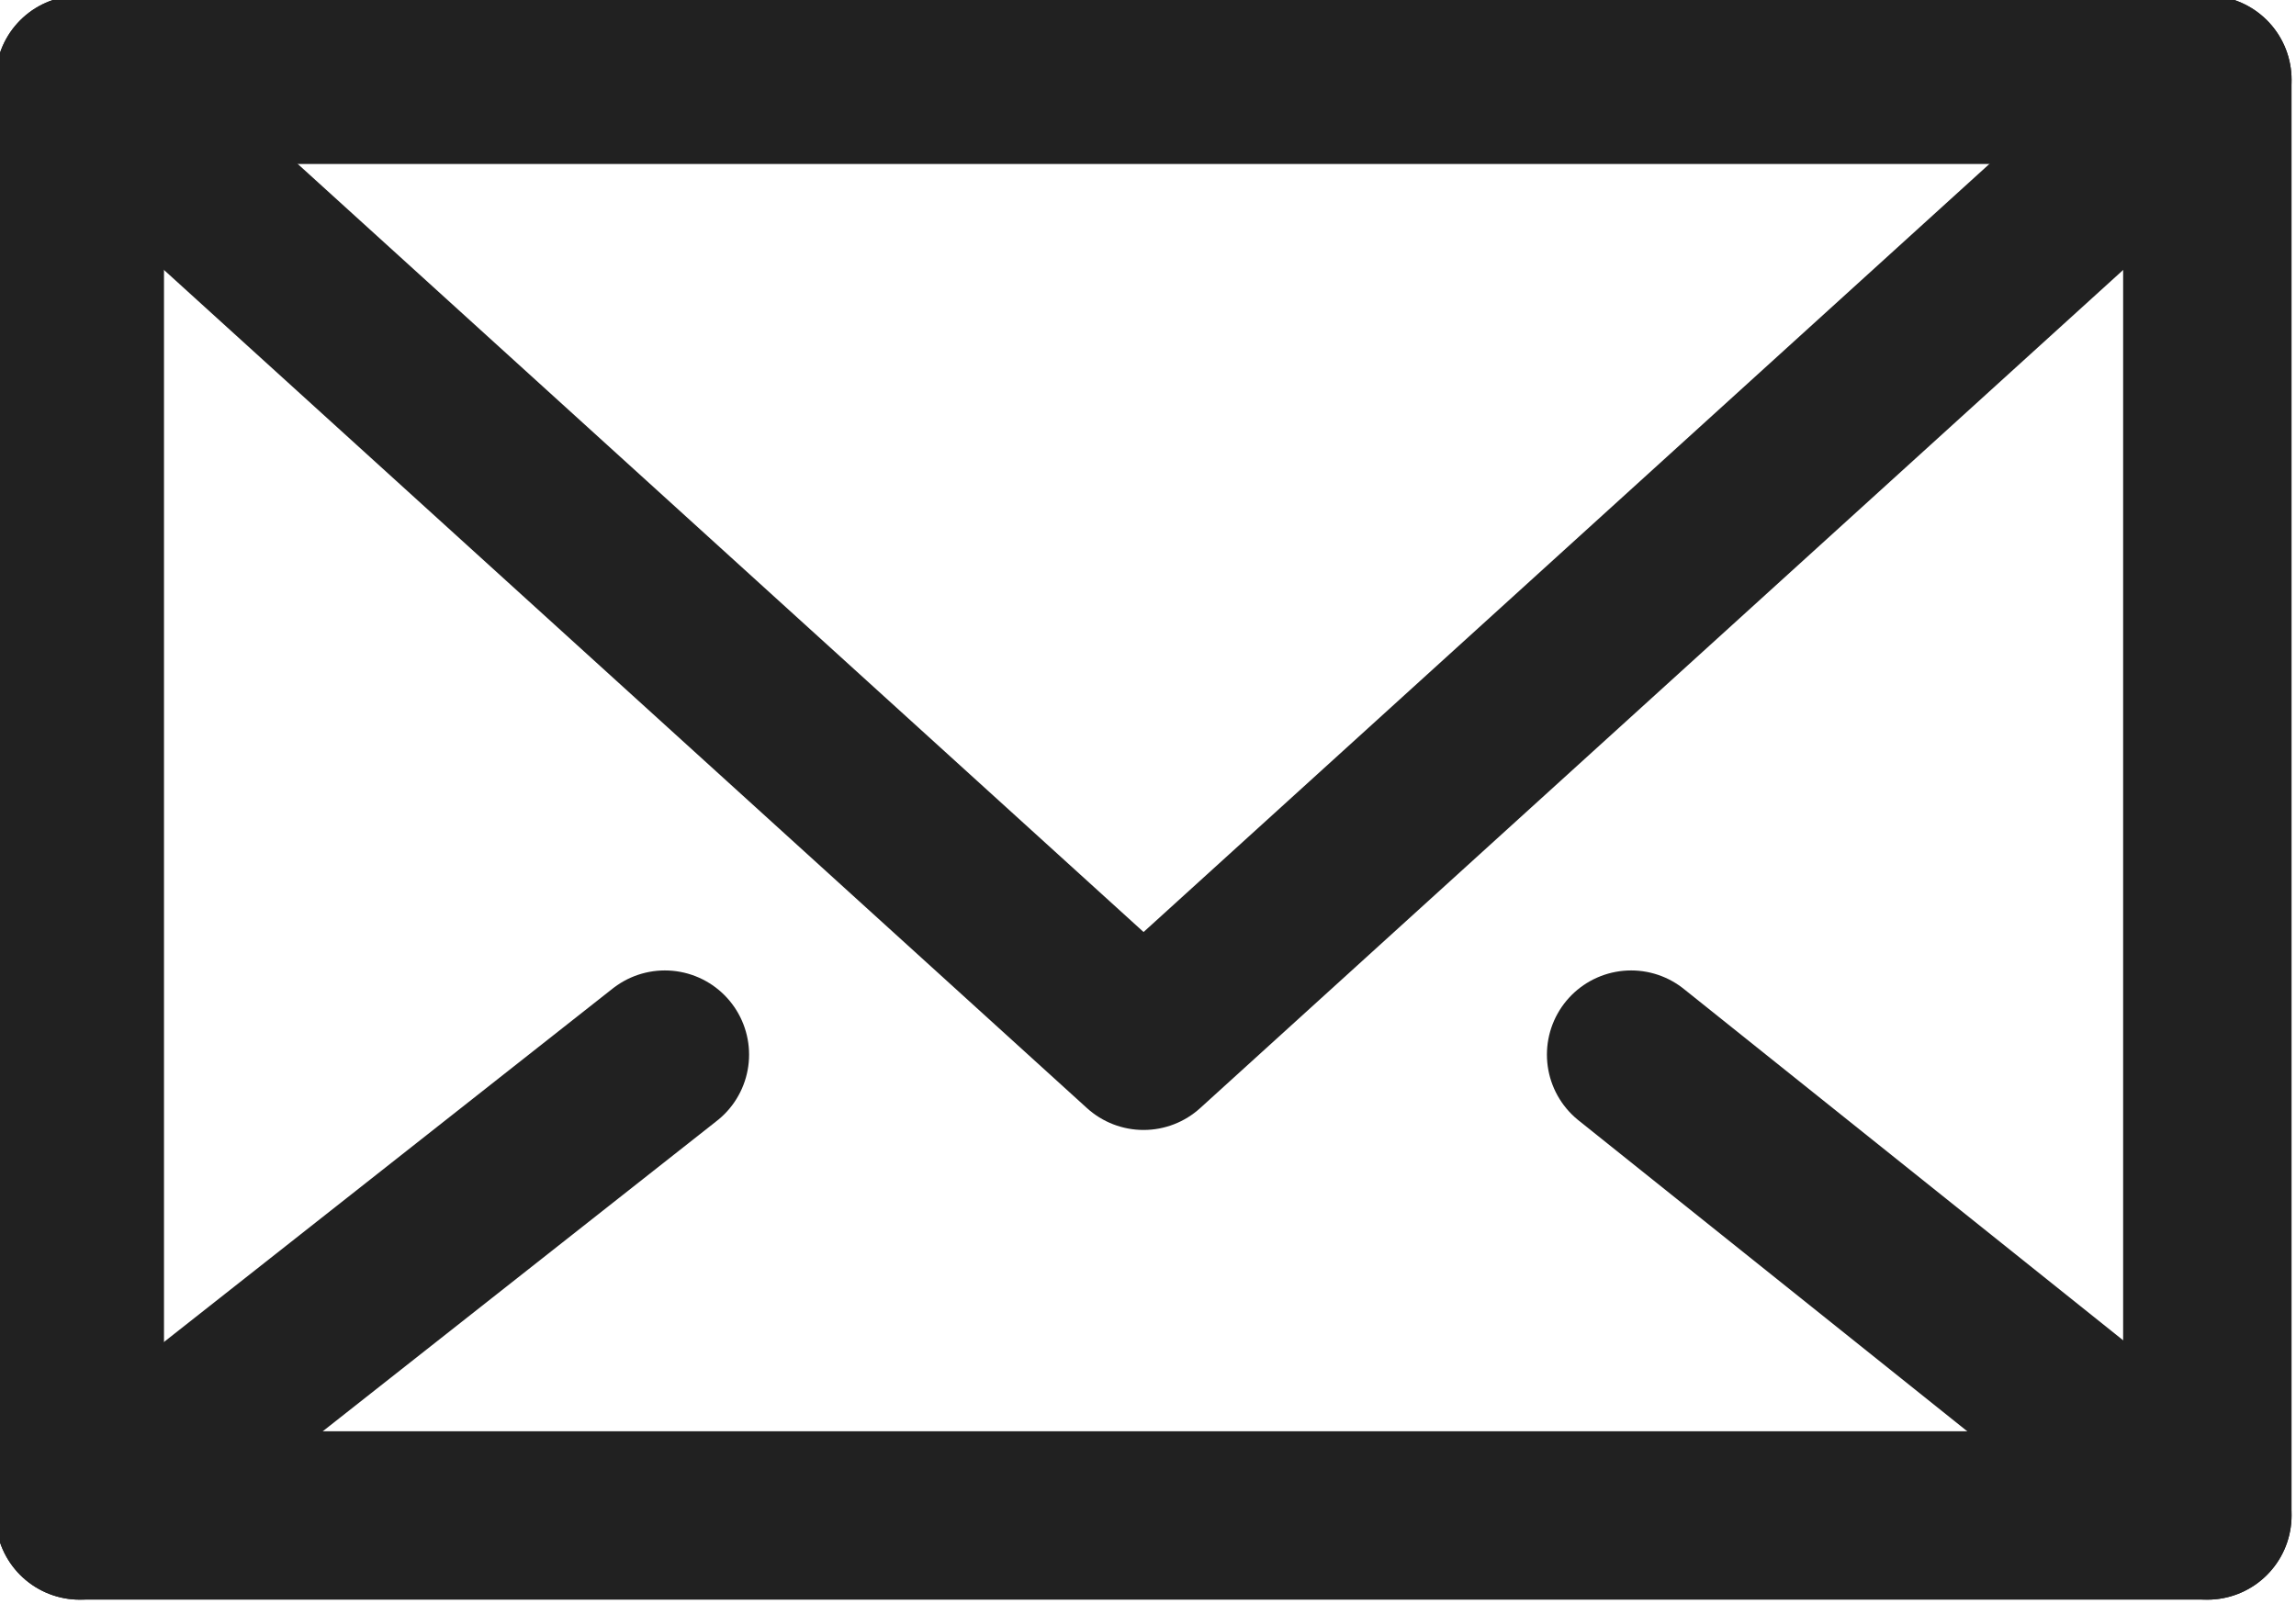
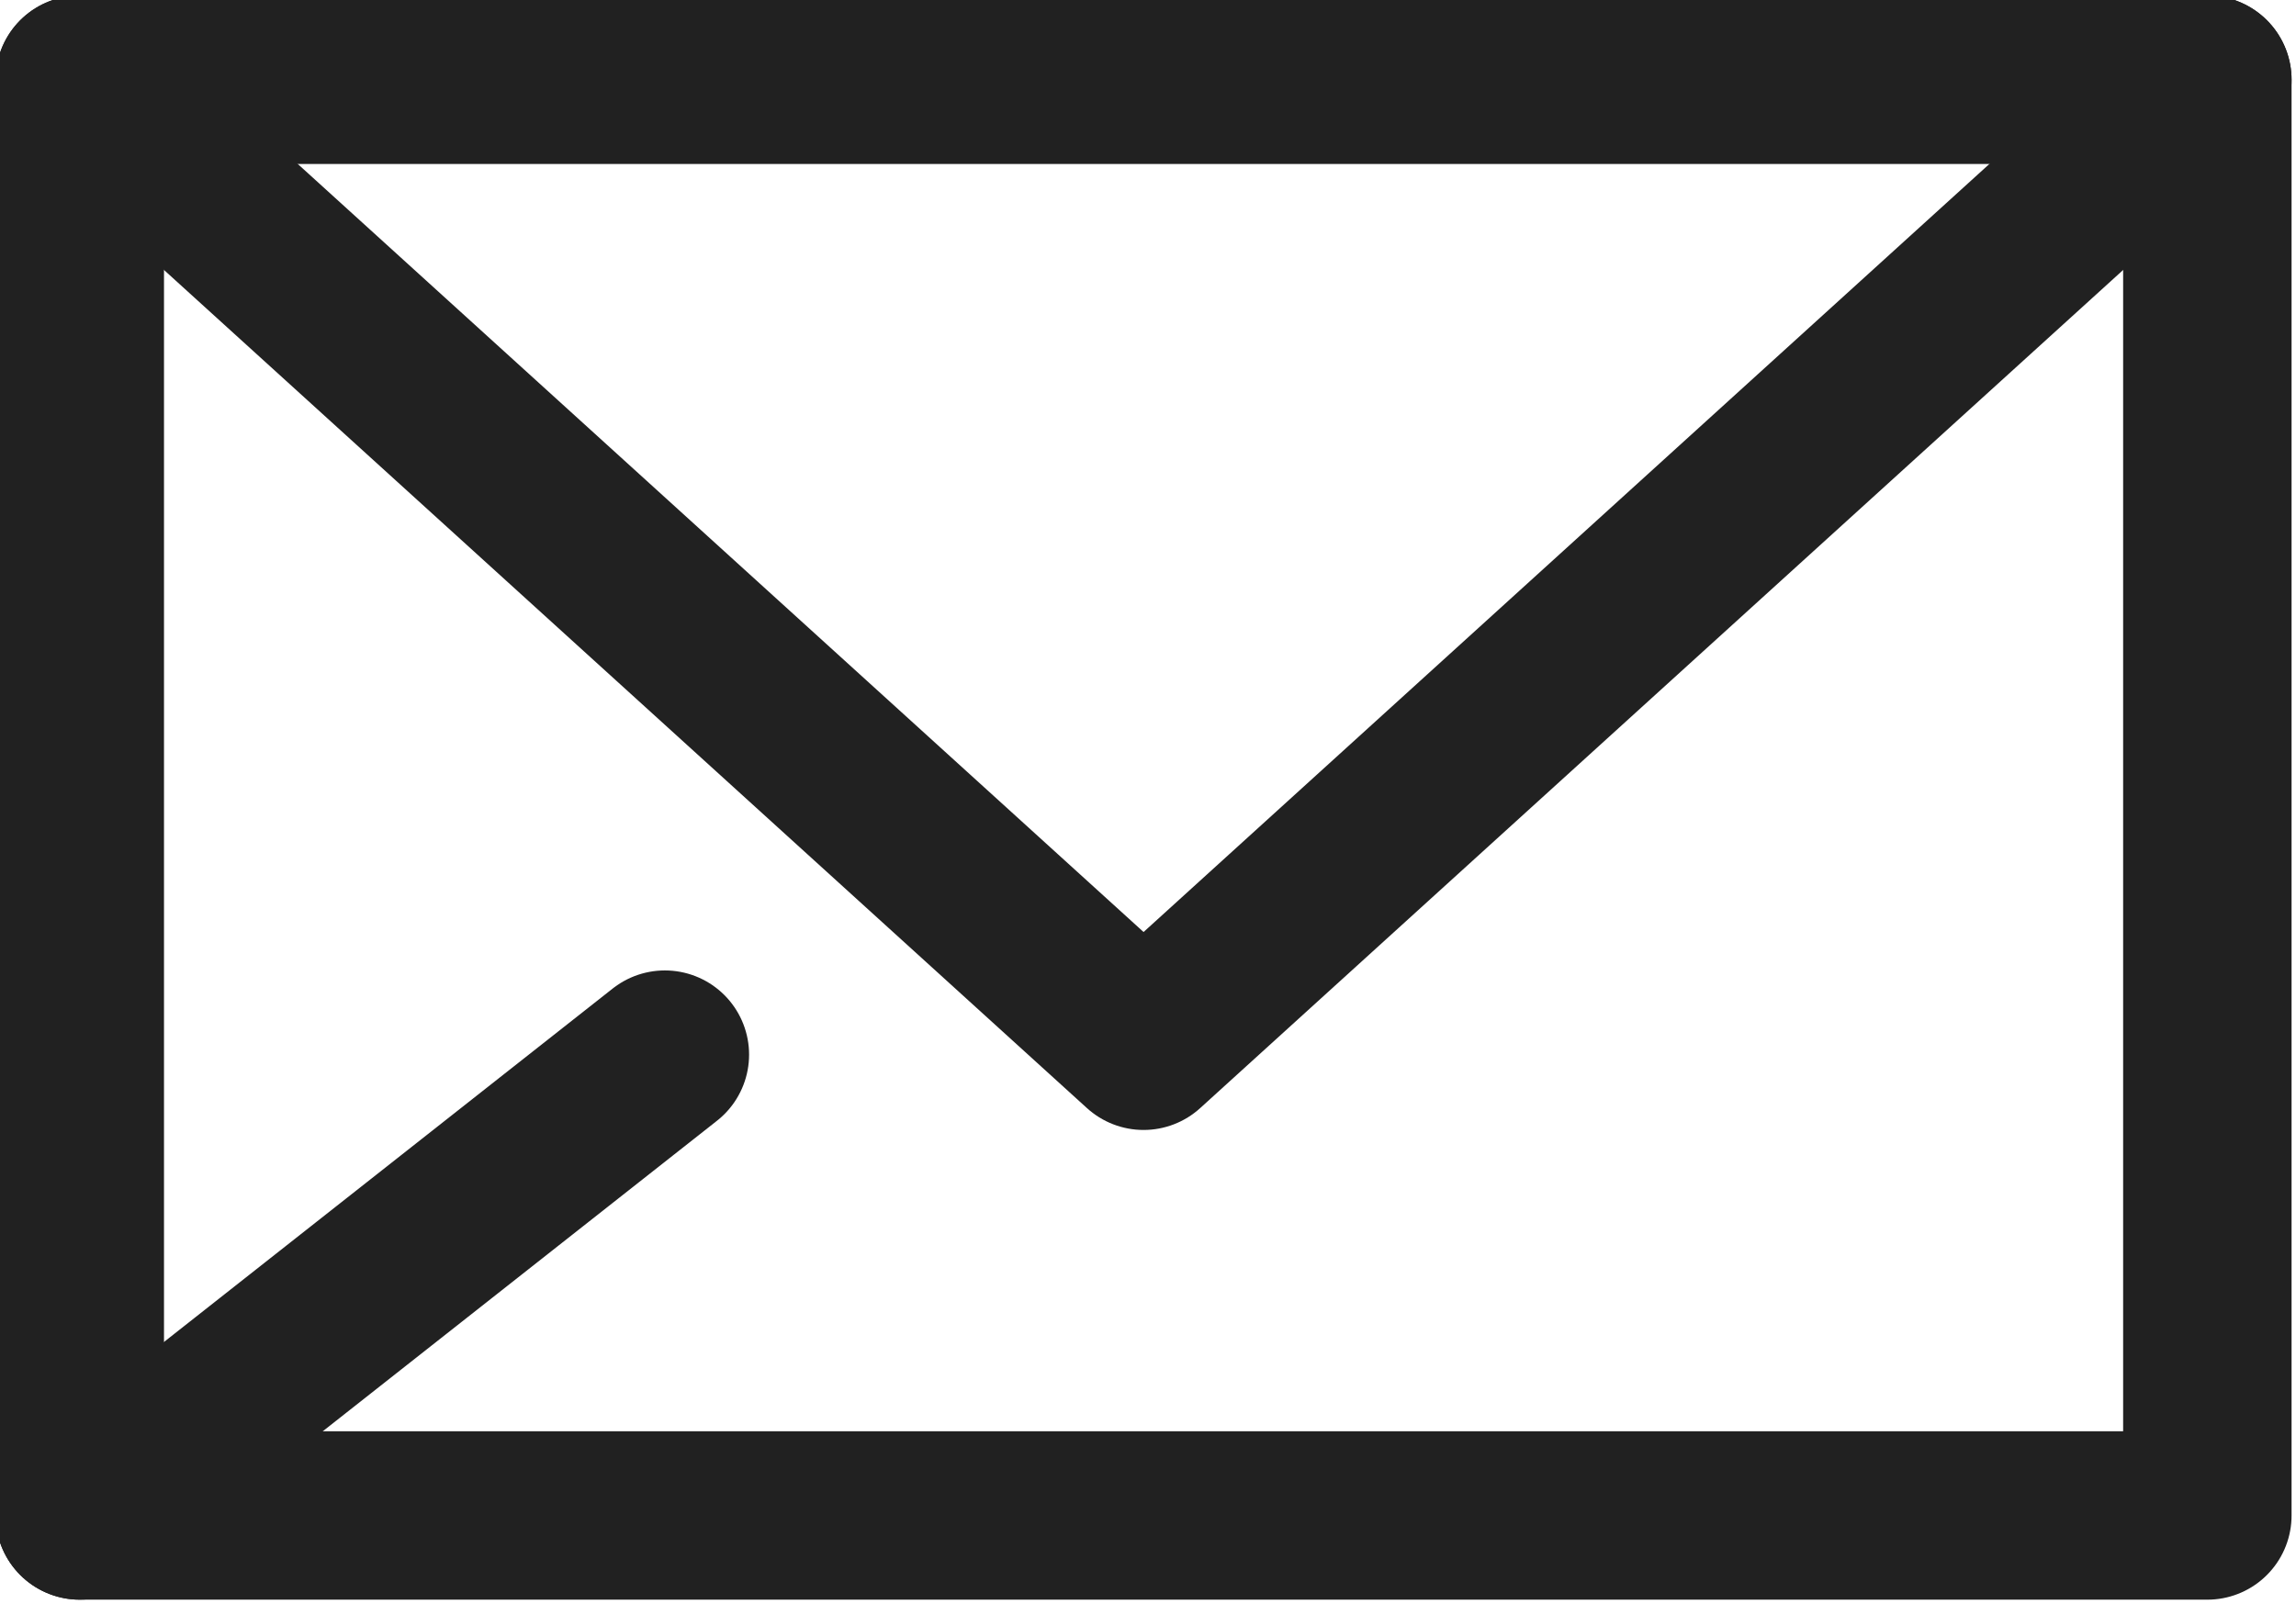
<svg xmlns="http://www.w3.org/2000/svg" version="1.1" id="レイヤー_1" x="0px" y="0px" viewBox="0 0 25.9 18.1" style="enable-background:new 0 0 25.9 18.1;" xml:space="preserve">
  <style type="text/css">
	.st0{fill:none;stroke:#212121;stroke-width:1.9;stroke-linecap:round;stroke-linejoin:round;stroke-miterlimit:10;}
</style>
  <g>
    <rect x="0.9" y="0.9" class="st0" width="24" height="16.2" />
    <polyline class="st0" points="24.9,0.9 12.9,11.8 0.9,0.9  " />
-     <line class="st0" x1="18.4" y1="11.9" x2="24.9" y2="17.1" />
    <line class="st0" x1="7.5" y1="11.9" x2="0.9" y2="17.1" />
  </g>
</svg>